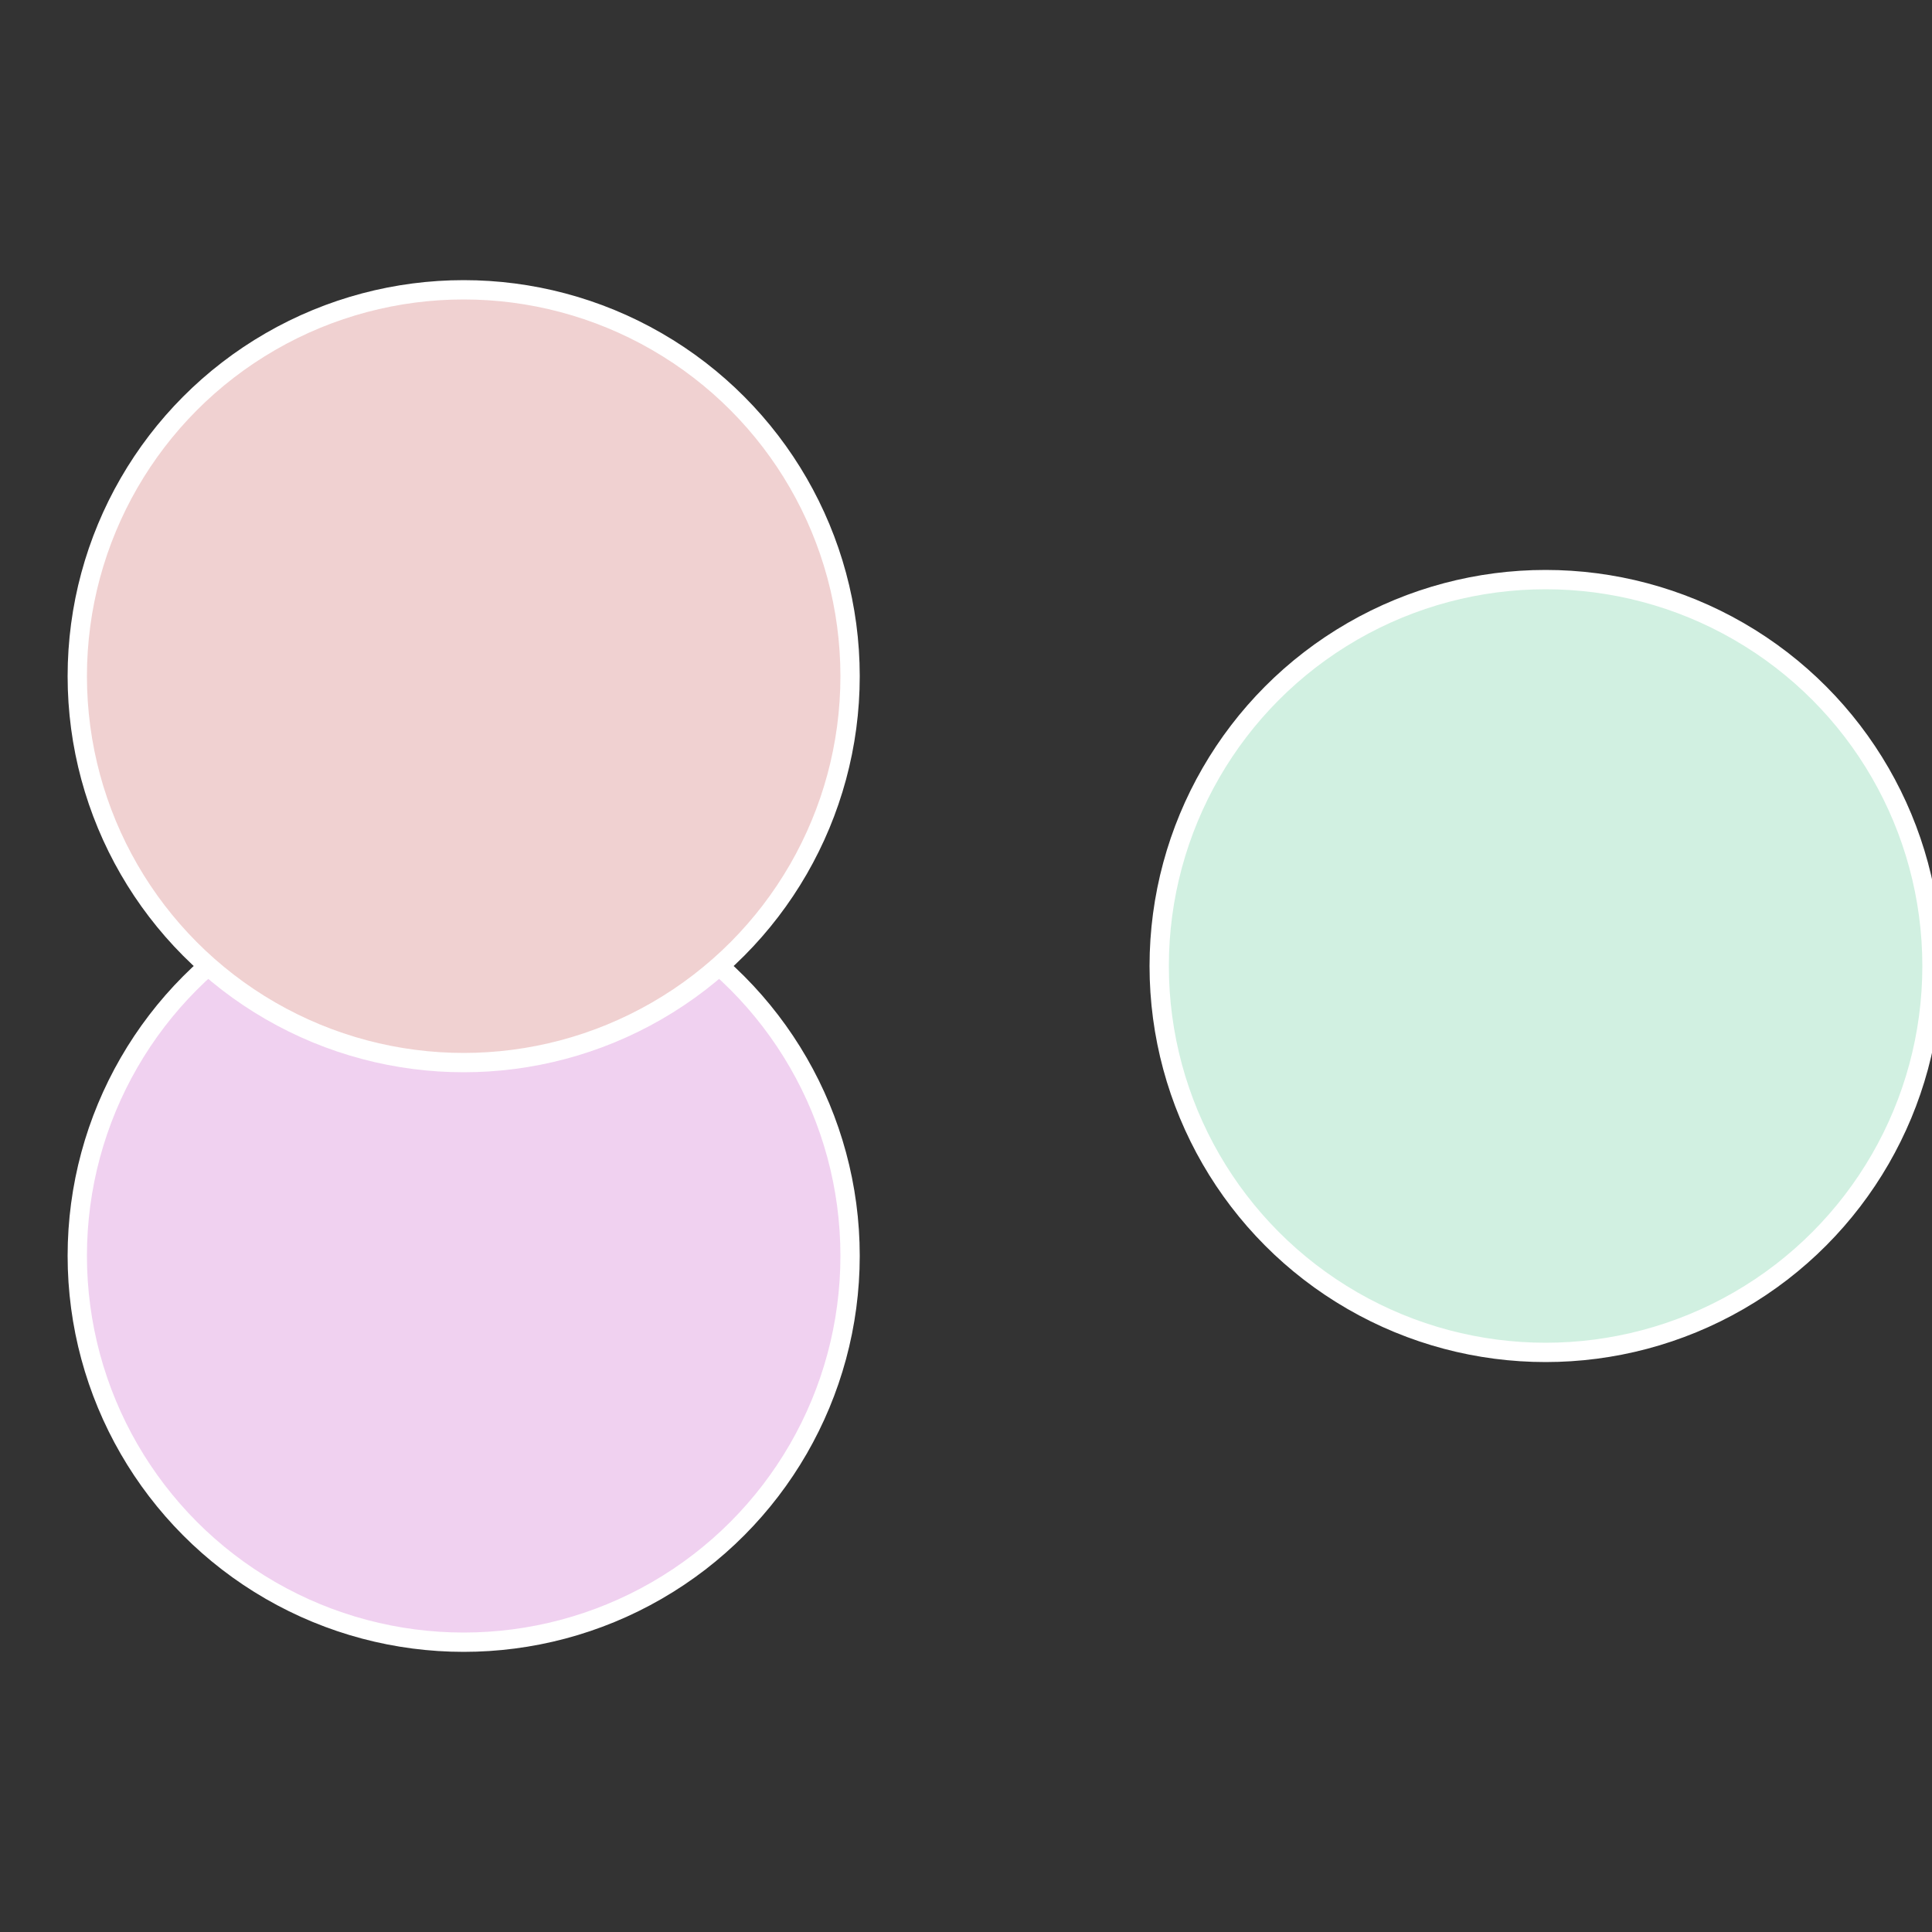
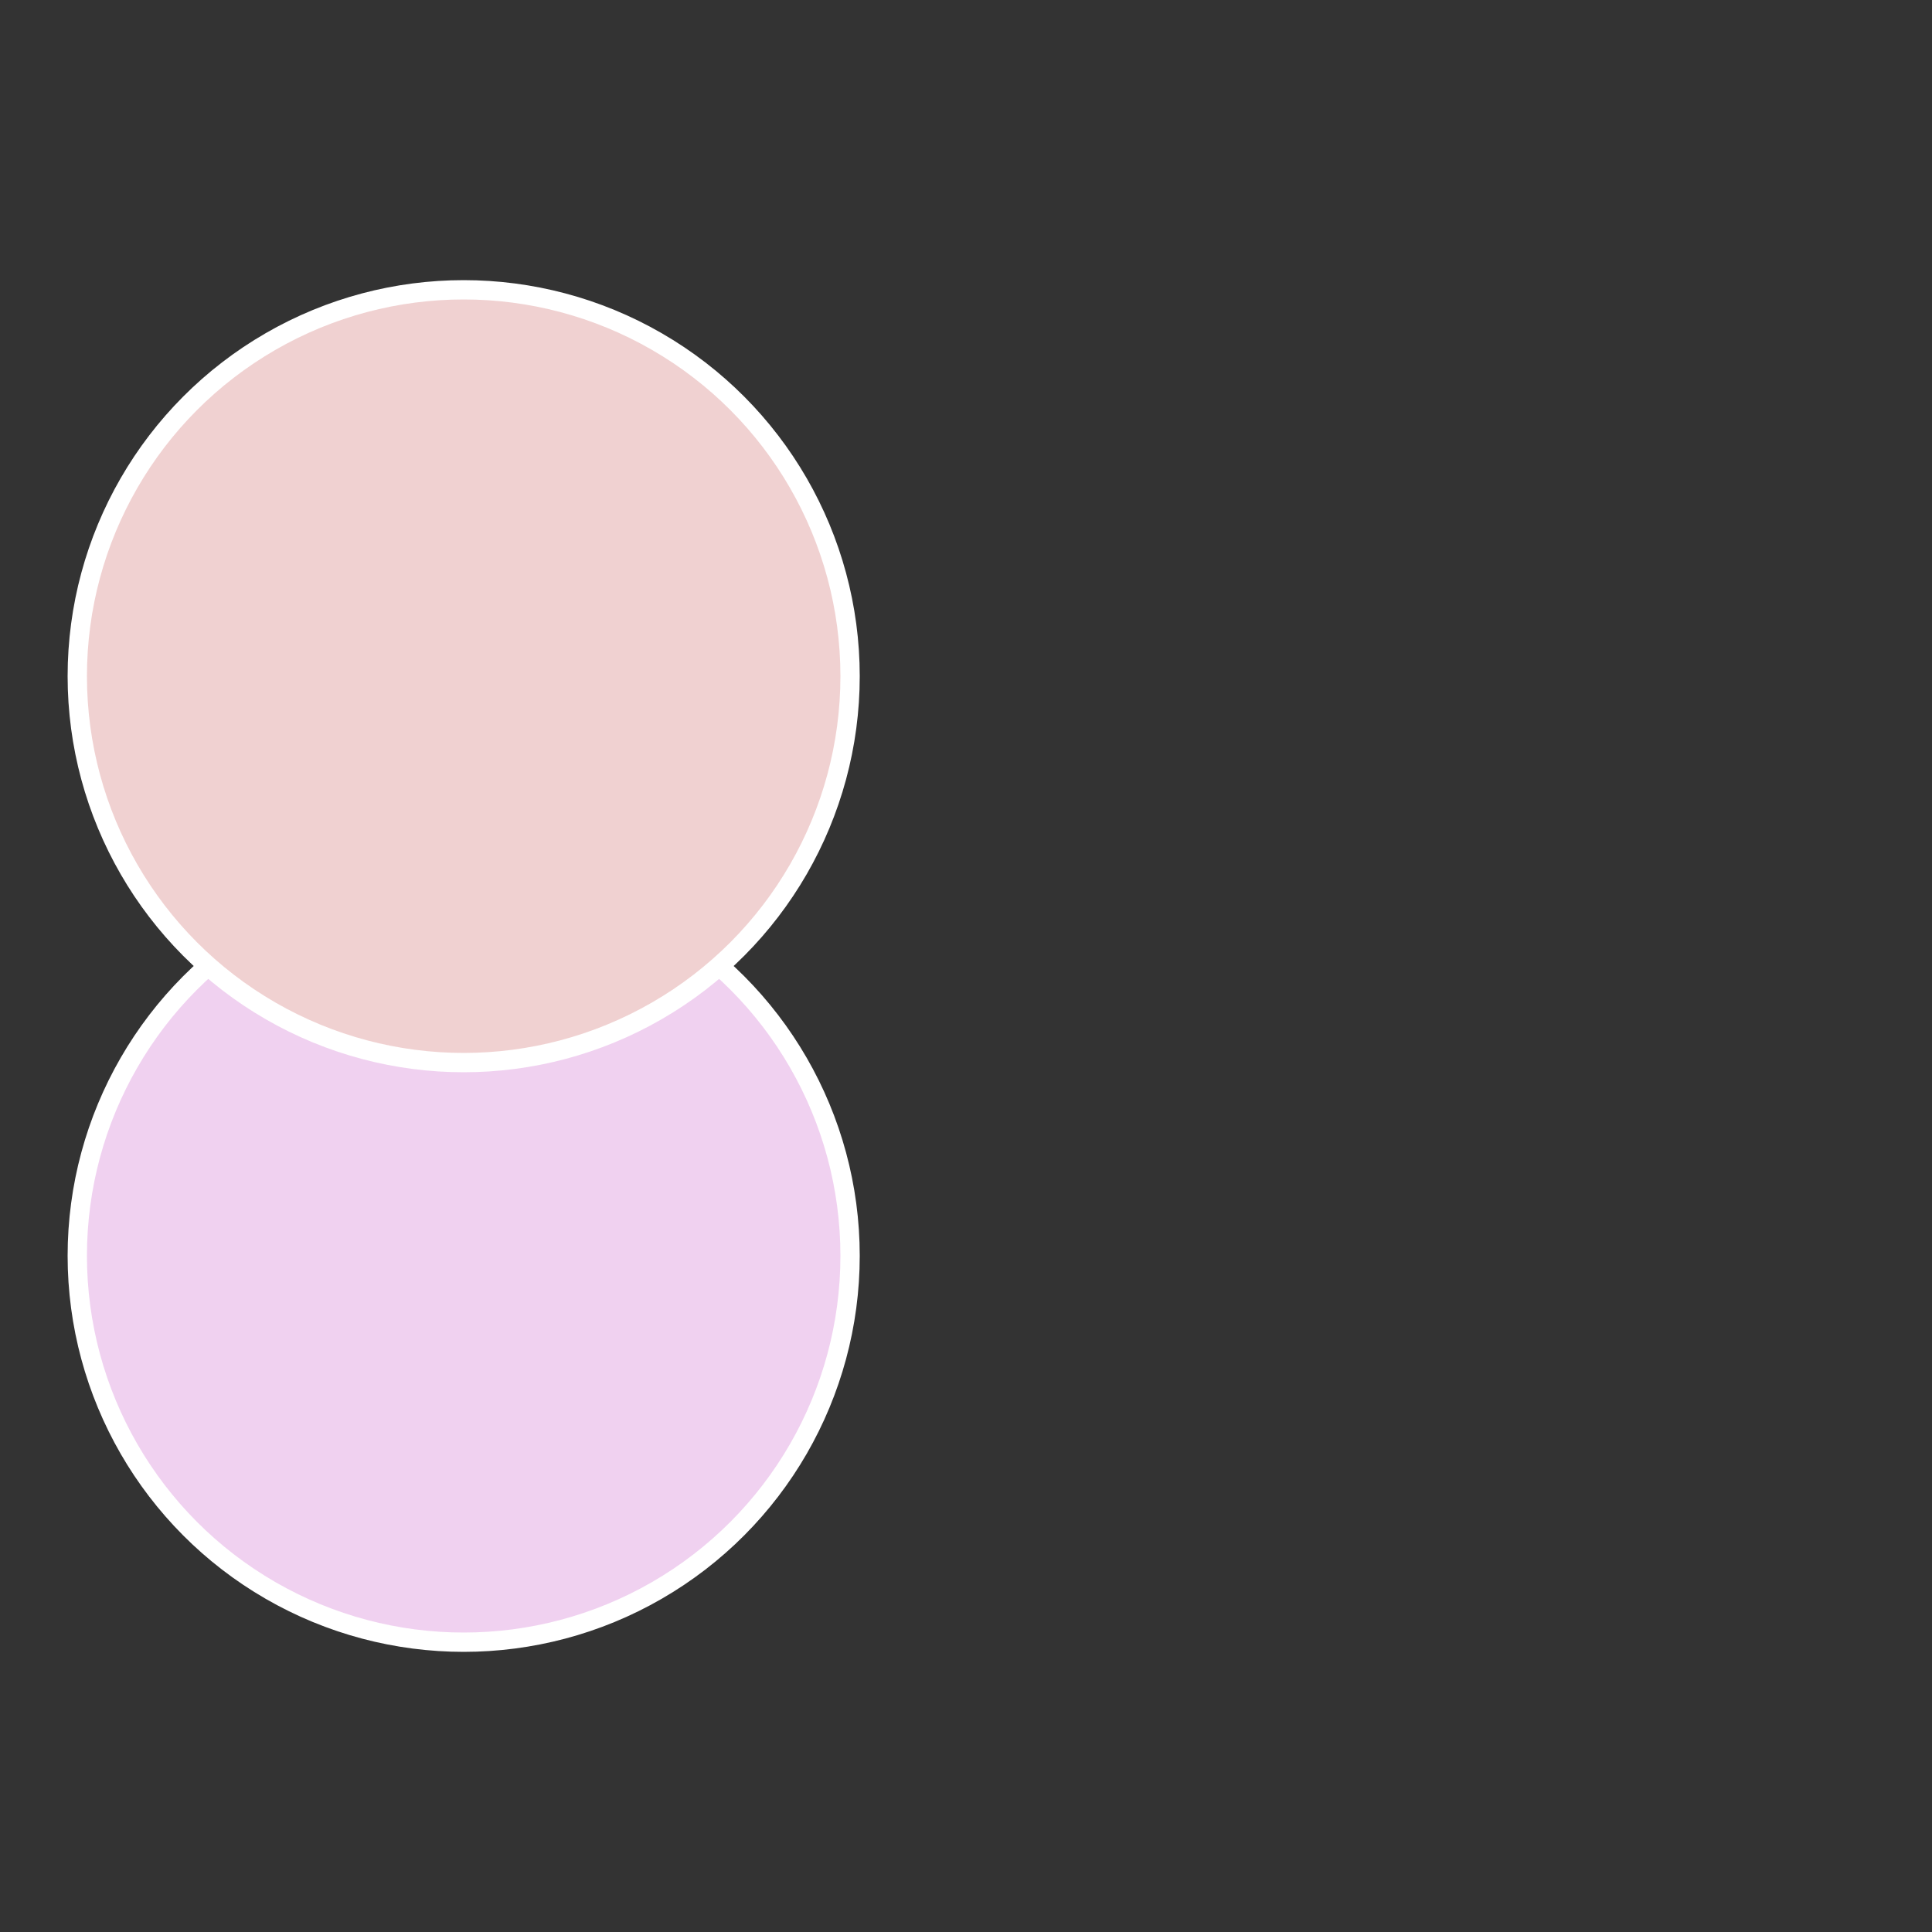
<svg xmlns="http://www.w3.org/2000/svg" width="500" height="500" viewBox="-1 -1 2 2">
  <rect x="-1" y="-1" width="2" height="2" fill="#333333" stroke="none" />
-   <circle cx="0.6" cy="0" r="0.4" fill="#d1f0e1" stroke="#fff" stroke-width="1%" />
  <circle cx="-0.52" cy="0.3" r="0.4" fill="#f0d1f0" stroke="#fff" stroke-width="1%" />
  <circle cx="-0.52" cy="-0.3" r="0.4" fill="#f0d1d1" stroke="#fff" stroke-width="1%" />
</svg>